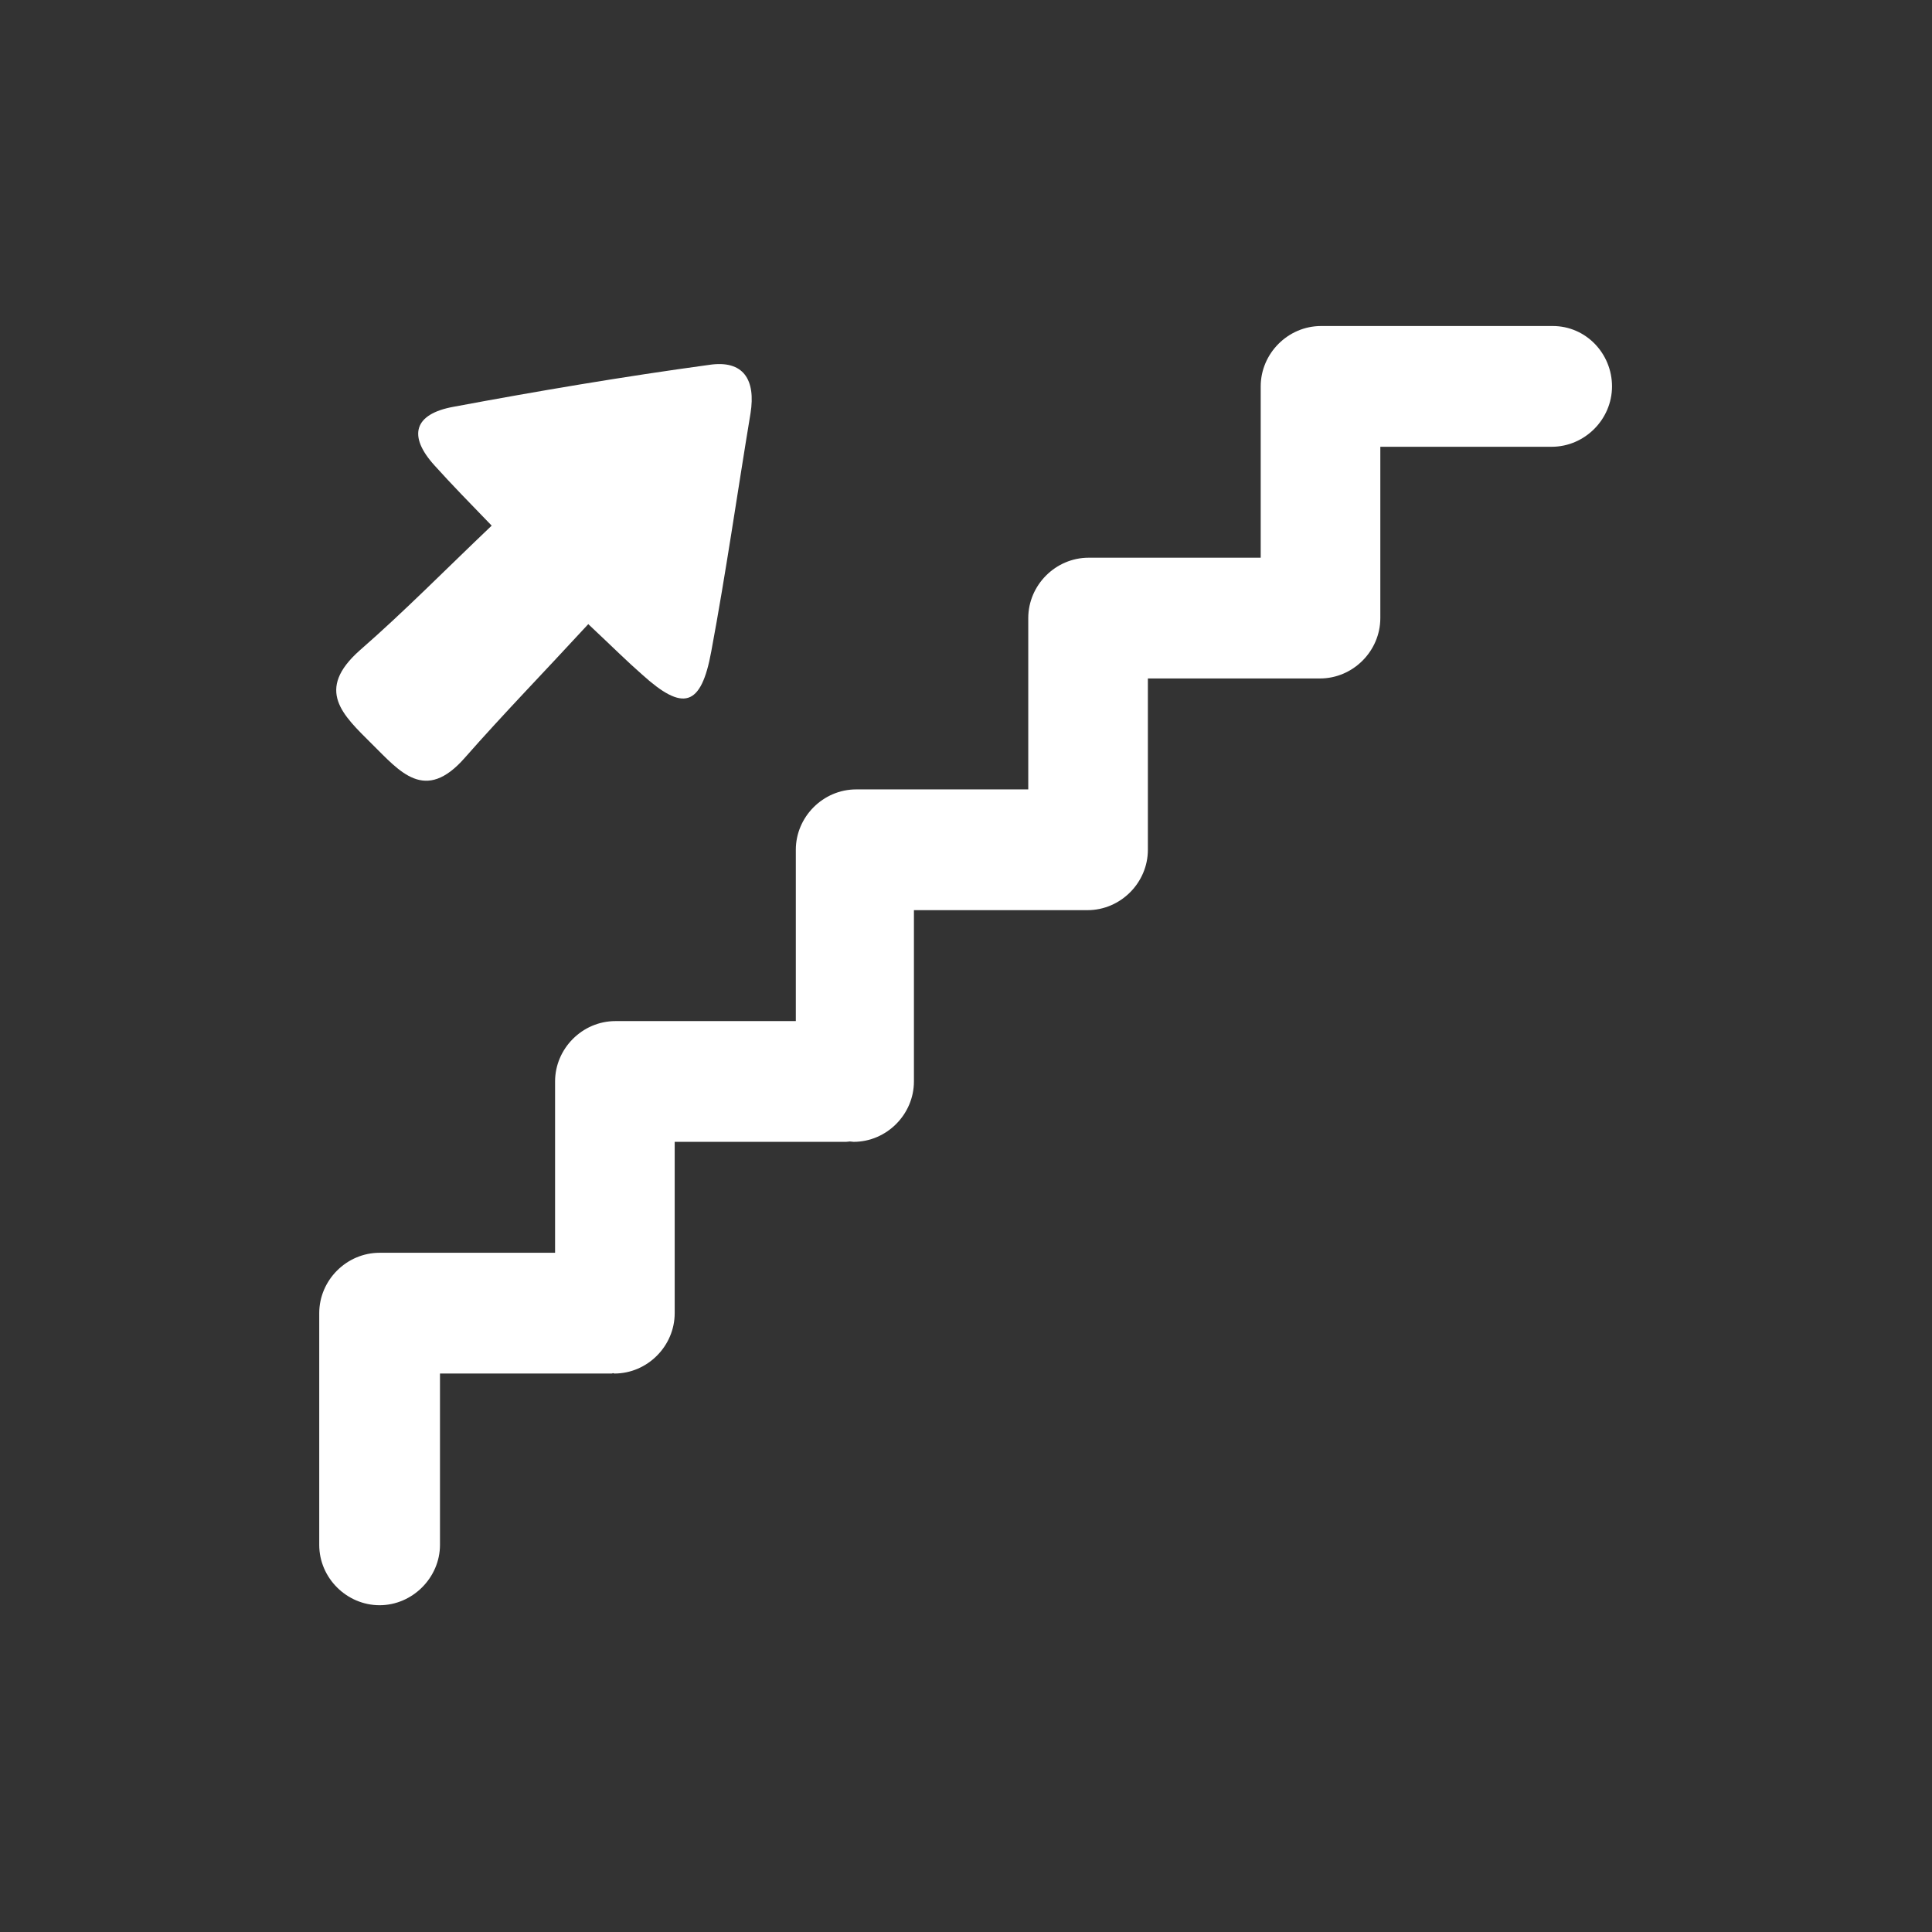
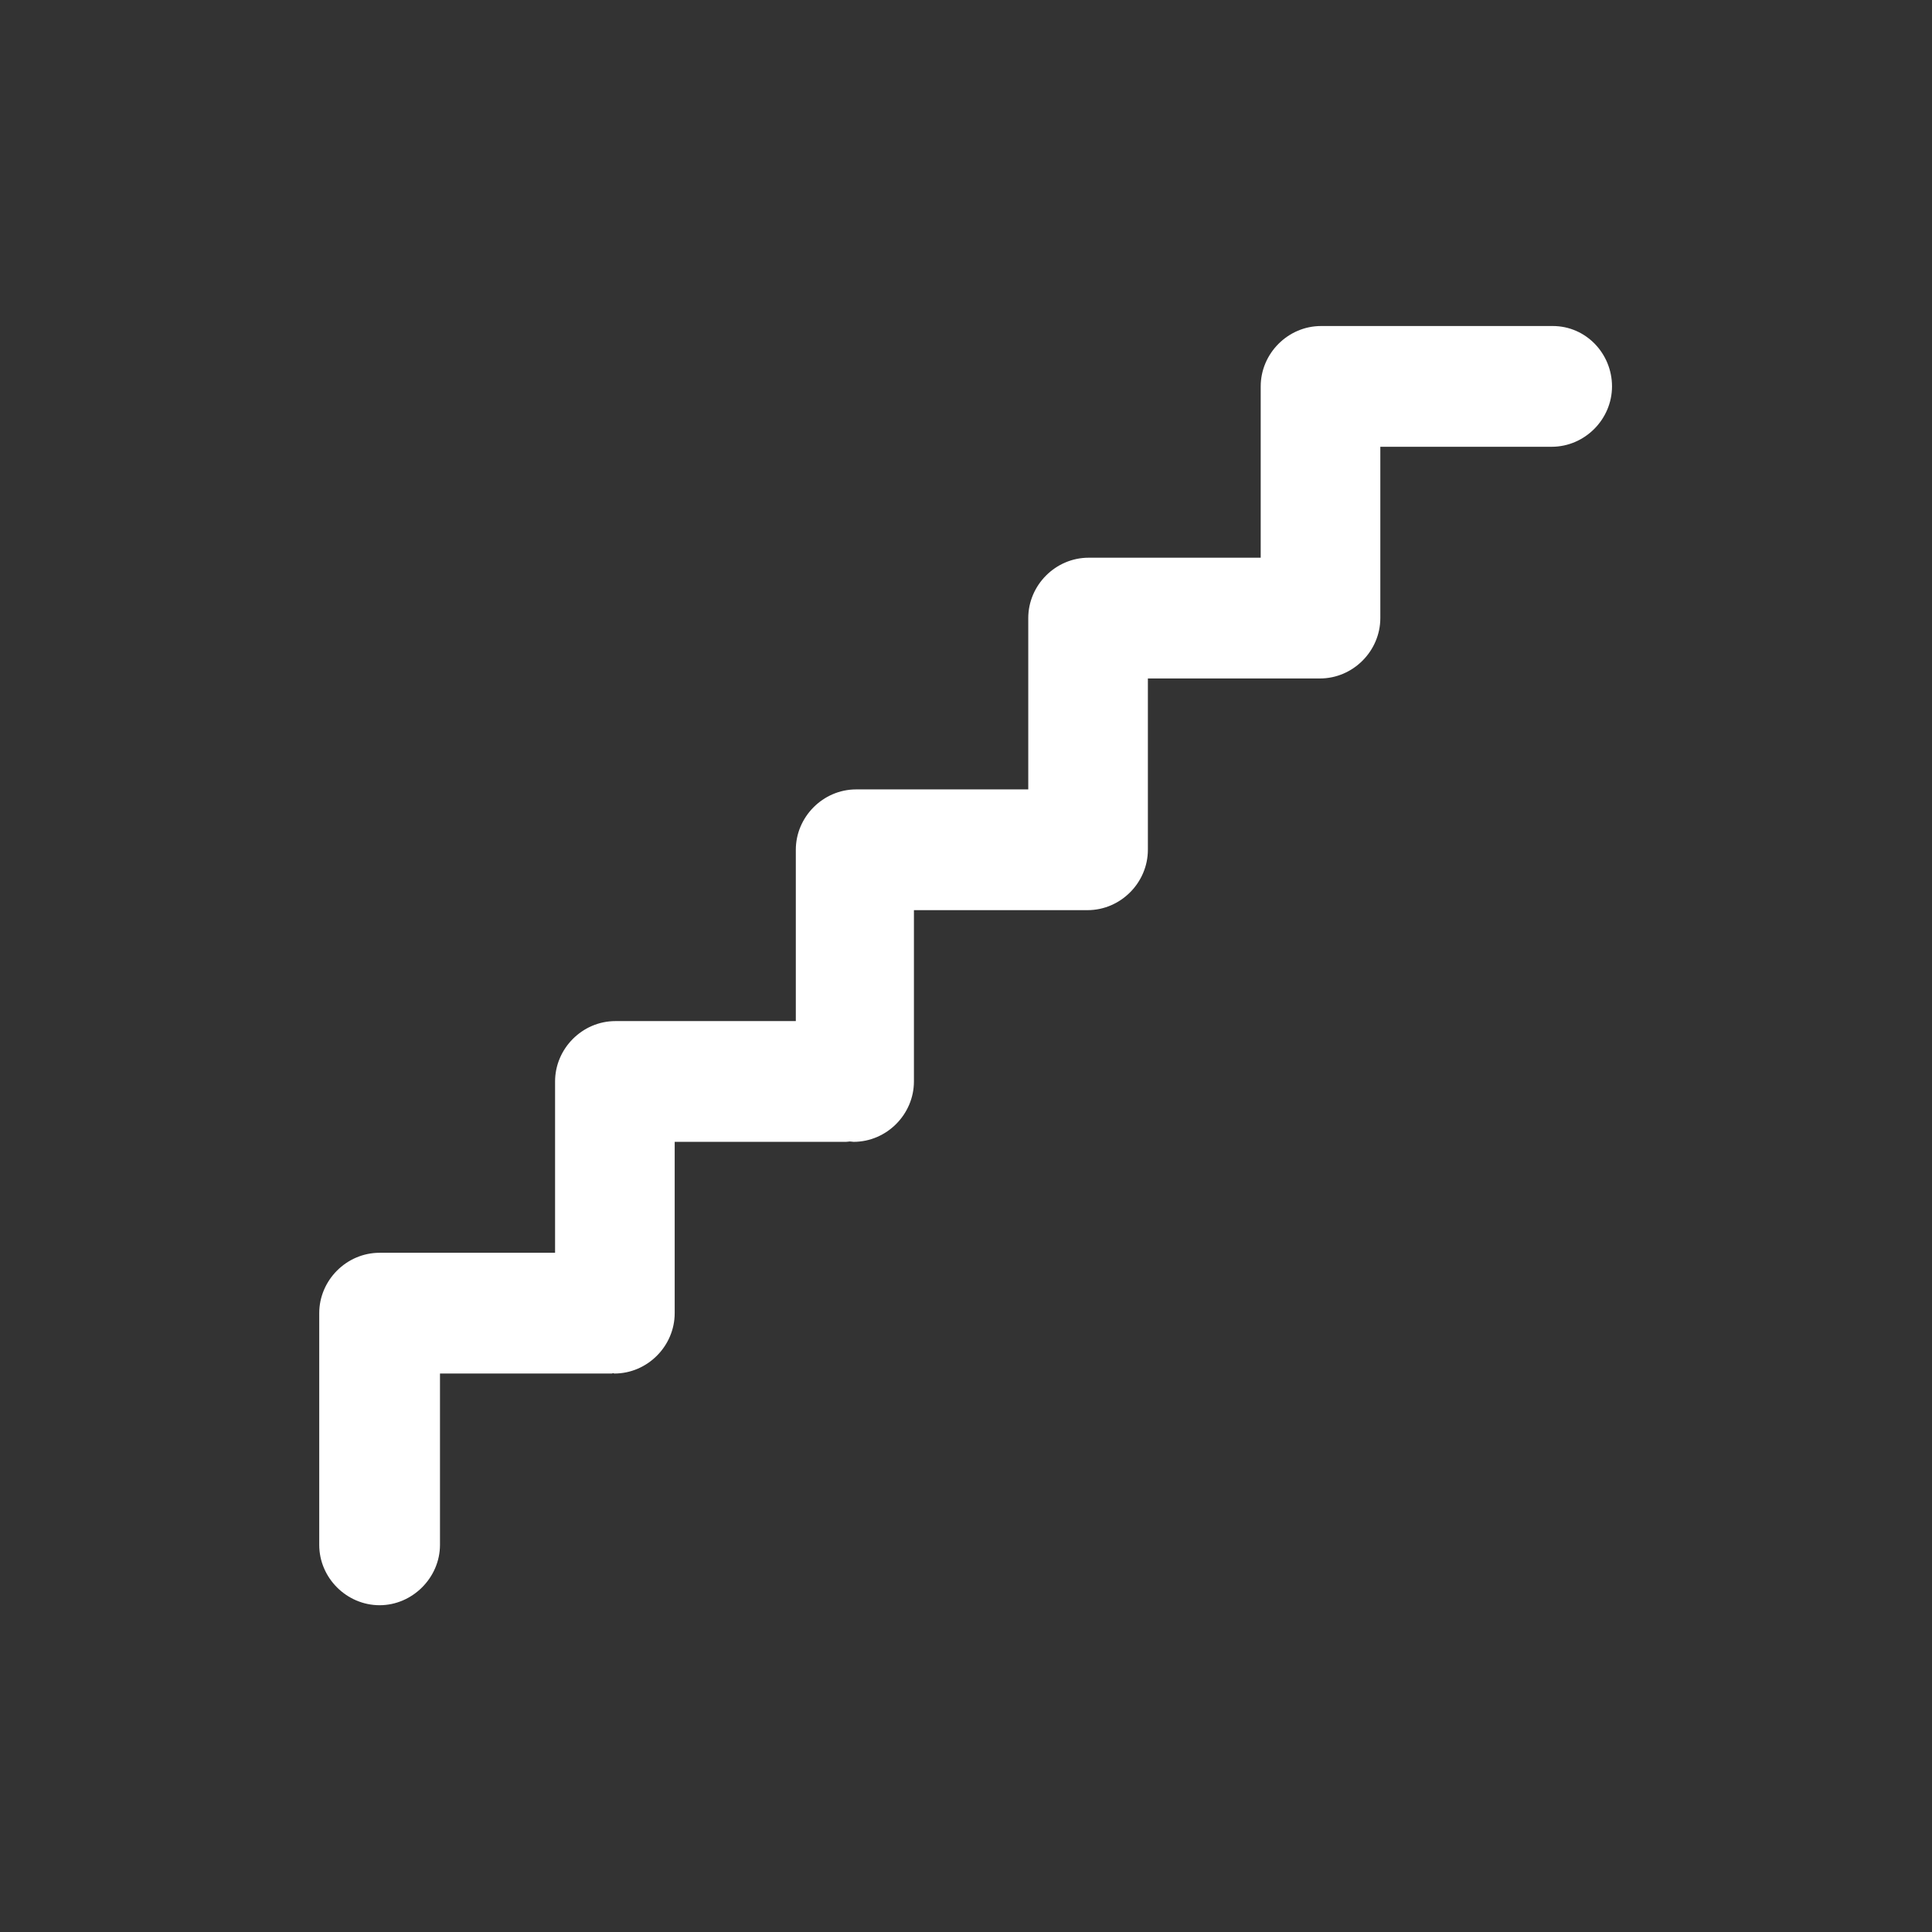
<svg xmlns="http://www.w3.org/2000/svg" version="1.1" id="Layer_1" x="0px" y="0px" viewBox="0 0 512 512" style="enable-background:new 0 0 512 512;" xml:space="preserve" fill="#fff">
  <rect x="0" y="0" width="512" height="512" fill="#333333" stroke="none" />
  <g>
-     <path d="M98.5,197.1c7.5,7.4,14.1,15.8,24.7,3.7c10.2-11.6,21-22.7,32.7-35.4c6.5,6.1,10.3,9.9,14.2,13.3   c10.9,9.9,15.7,8.7,18.4-6.1c3.9-20.9,6.9-42,10.4-63.1c1.4-8.8-1.8-14.2-11-12.8c-22.7,3.1-45.2,6.9-67.7,11.1   c-10.5,1.9-12.2,7.7-5,15.6c4.5,5,9.3,9.9,15.1,15.9c-12.3,11.7-23.2,22.8-34.9,33C83.4,182.9,90.9,189.5,98.5,197.1z" />
    <path d="M411.5,86.4h-61.4c-8.8,0-16,7.3-16,16v45.4h-45.6c-8.8,0-16,7.3-16,16v45.4h-45.6c-8.8,0-16,7.3-16,16v45.4h-47.8   c-8.8,0-16,7.3-16,16v45.4h-46.5c-8.8,0-16,7.3-16,16v61.4c0,8.8,7.3,16,16,16s16-7.3,16-16v-45.4H162c0.2,0,0.3,0,0.4-0.1   c0.2,0,0.3,0.1,0.4,0.1c8.8,0,16-7.3,16-16v-45.4h45.4c0.4,0,0.8-0.1,1-0.1c0.4,0,0.7,0.1,1,0.1c8.8,0,16-7.3,16-16v-45.4H288h0.1   h0.1c8.8,0,16-7.3,16-16v-45.4h45.4h0.1h0.1c8.8,0,16-7.3,16-16v-45.4h45.4c8.8,0,16-7.3,16-16S420.3,86.4,411.5,86.4z" />
  </g>
</svg>